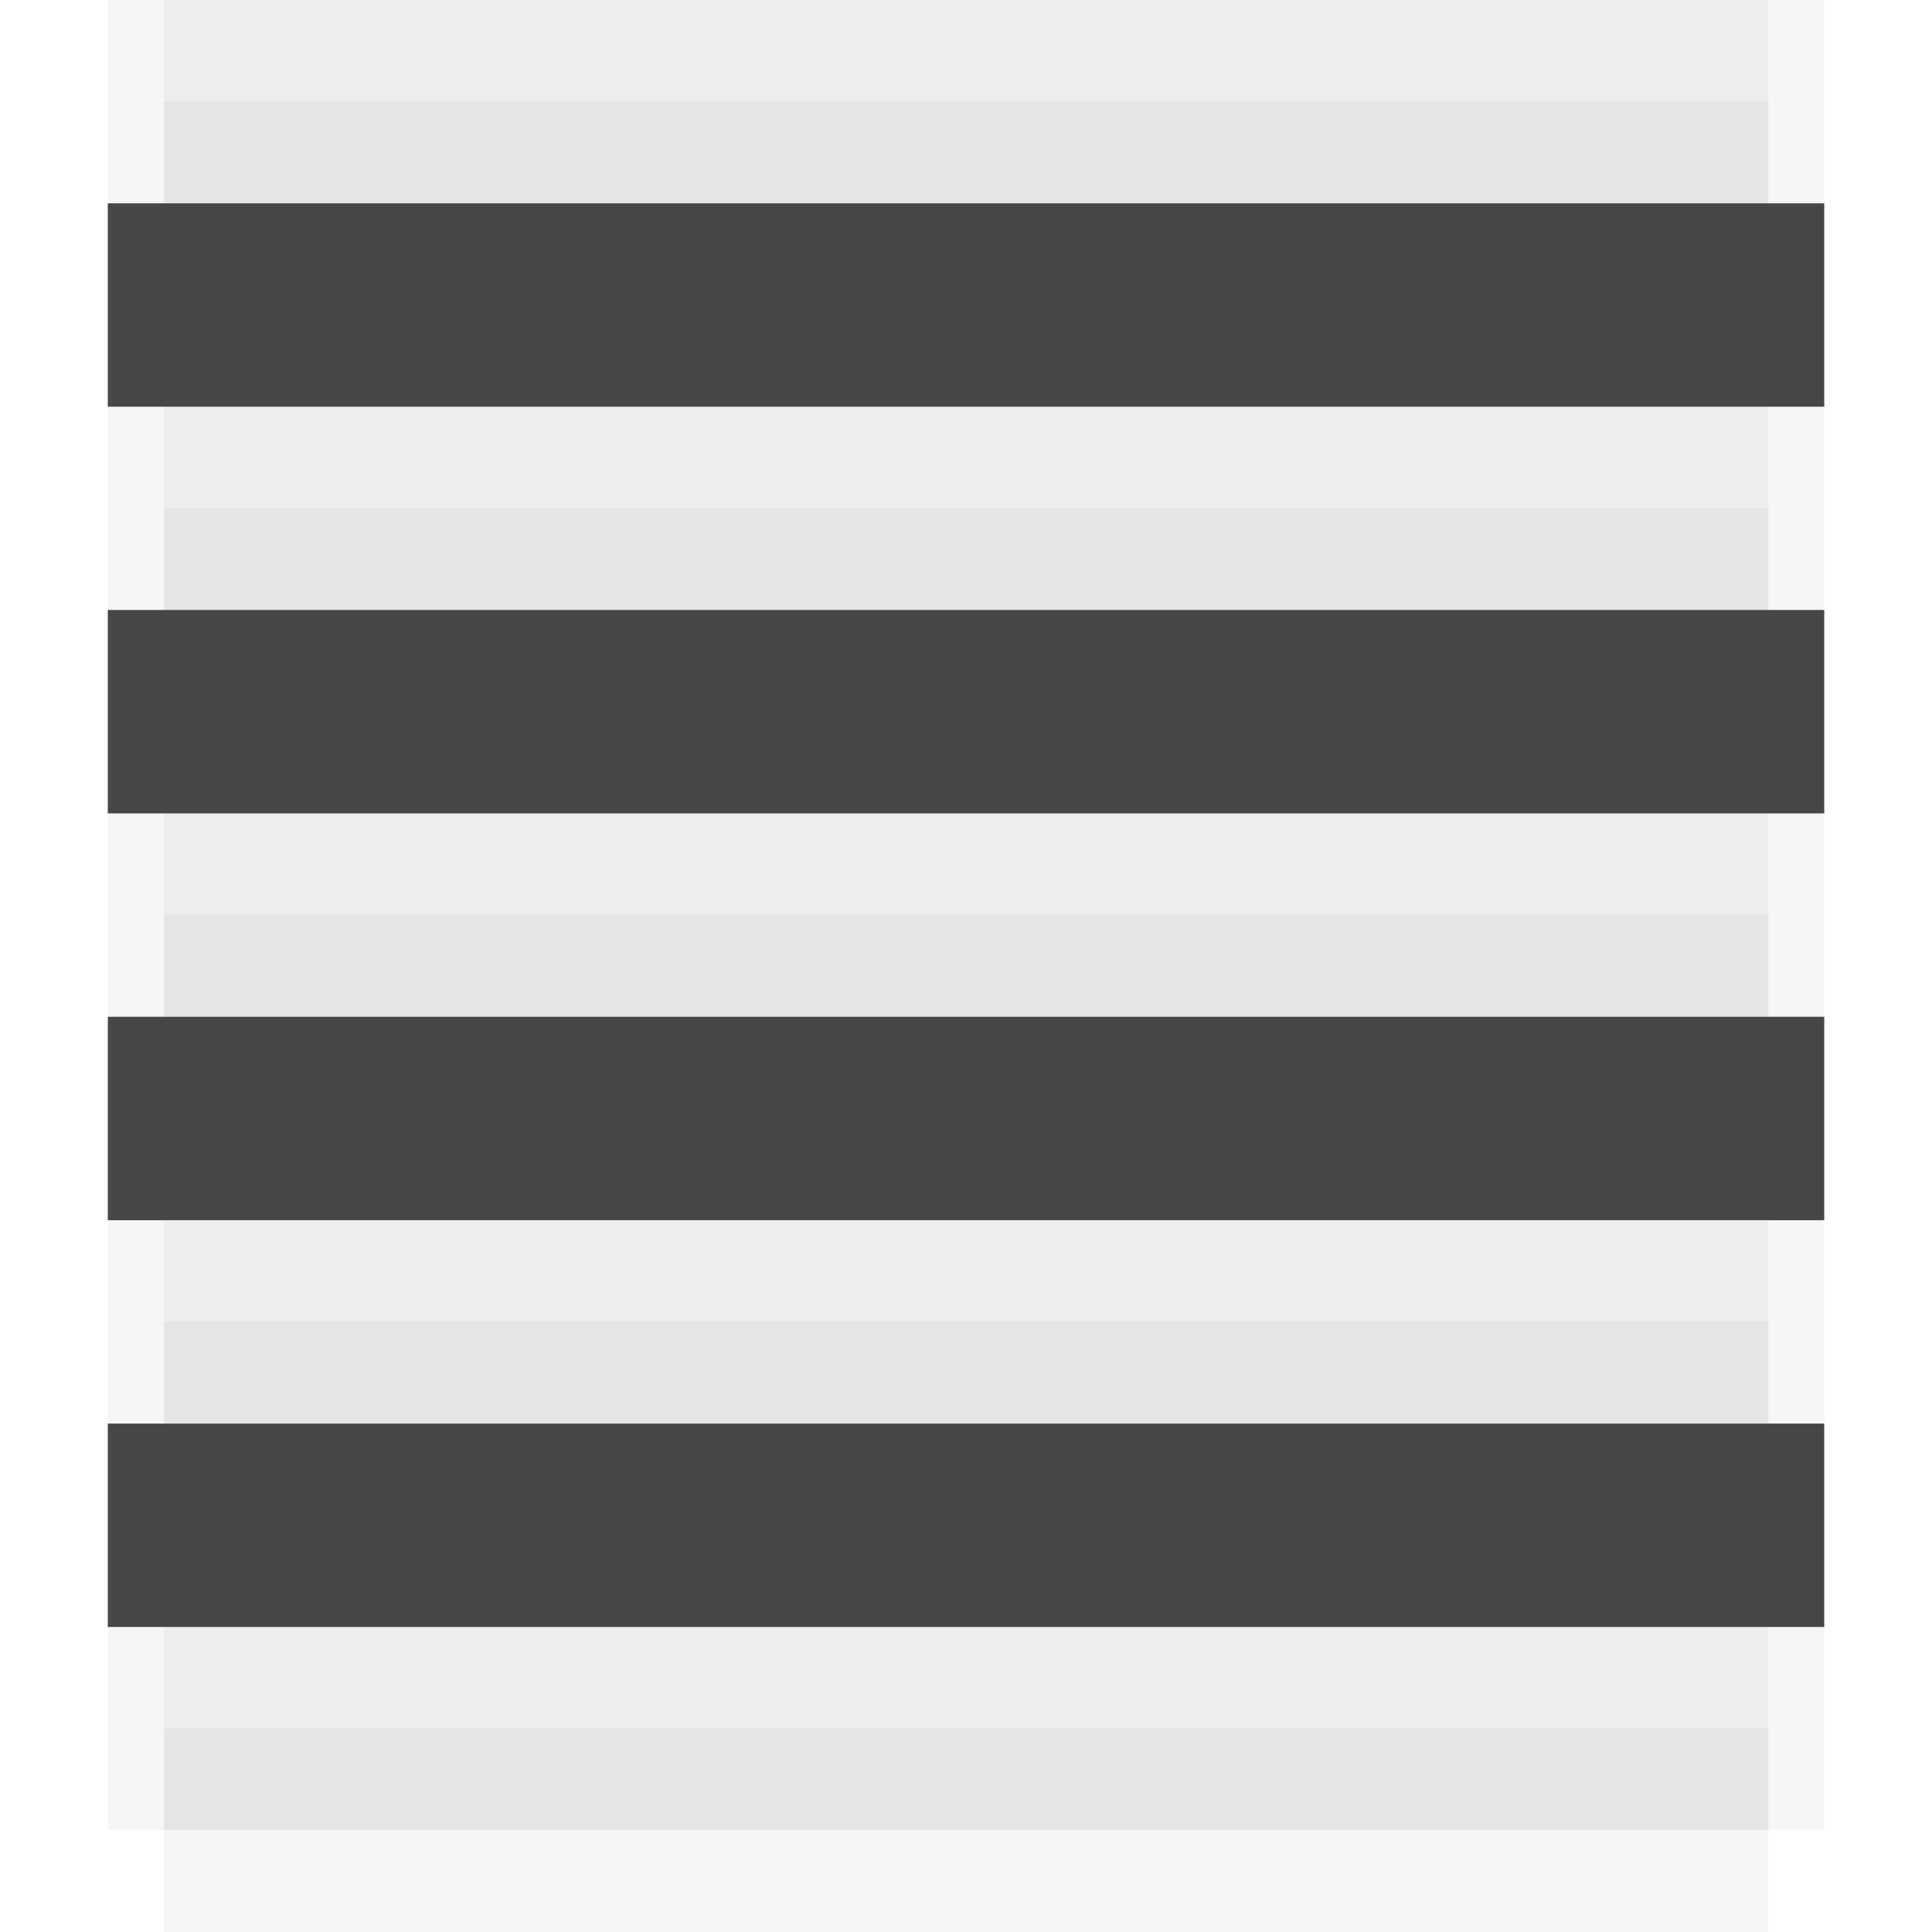
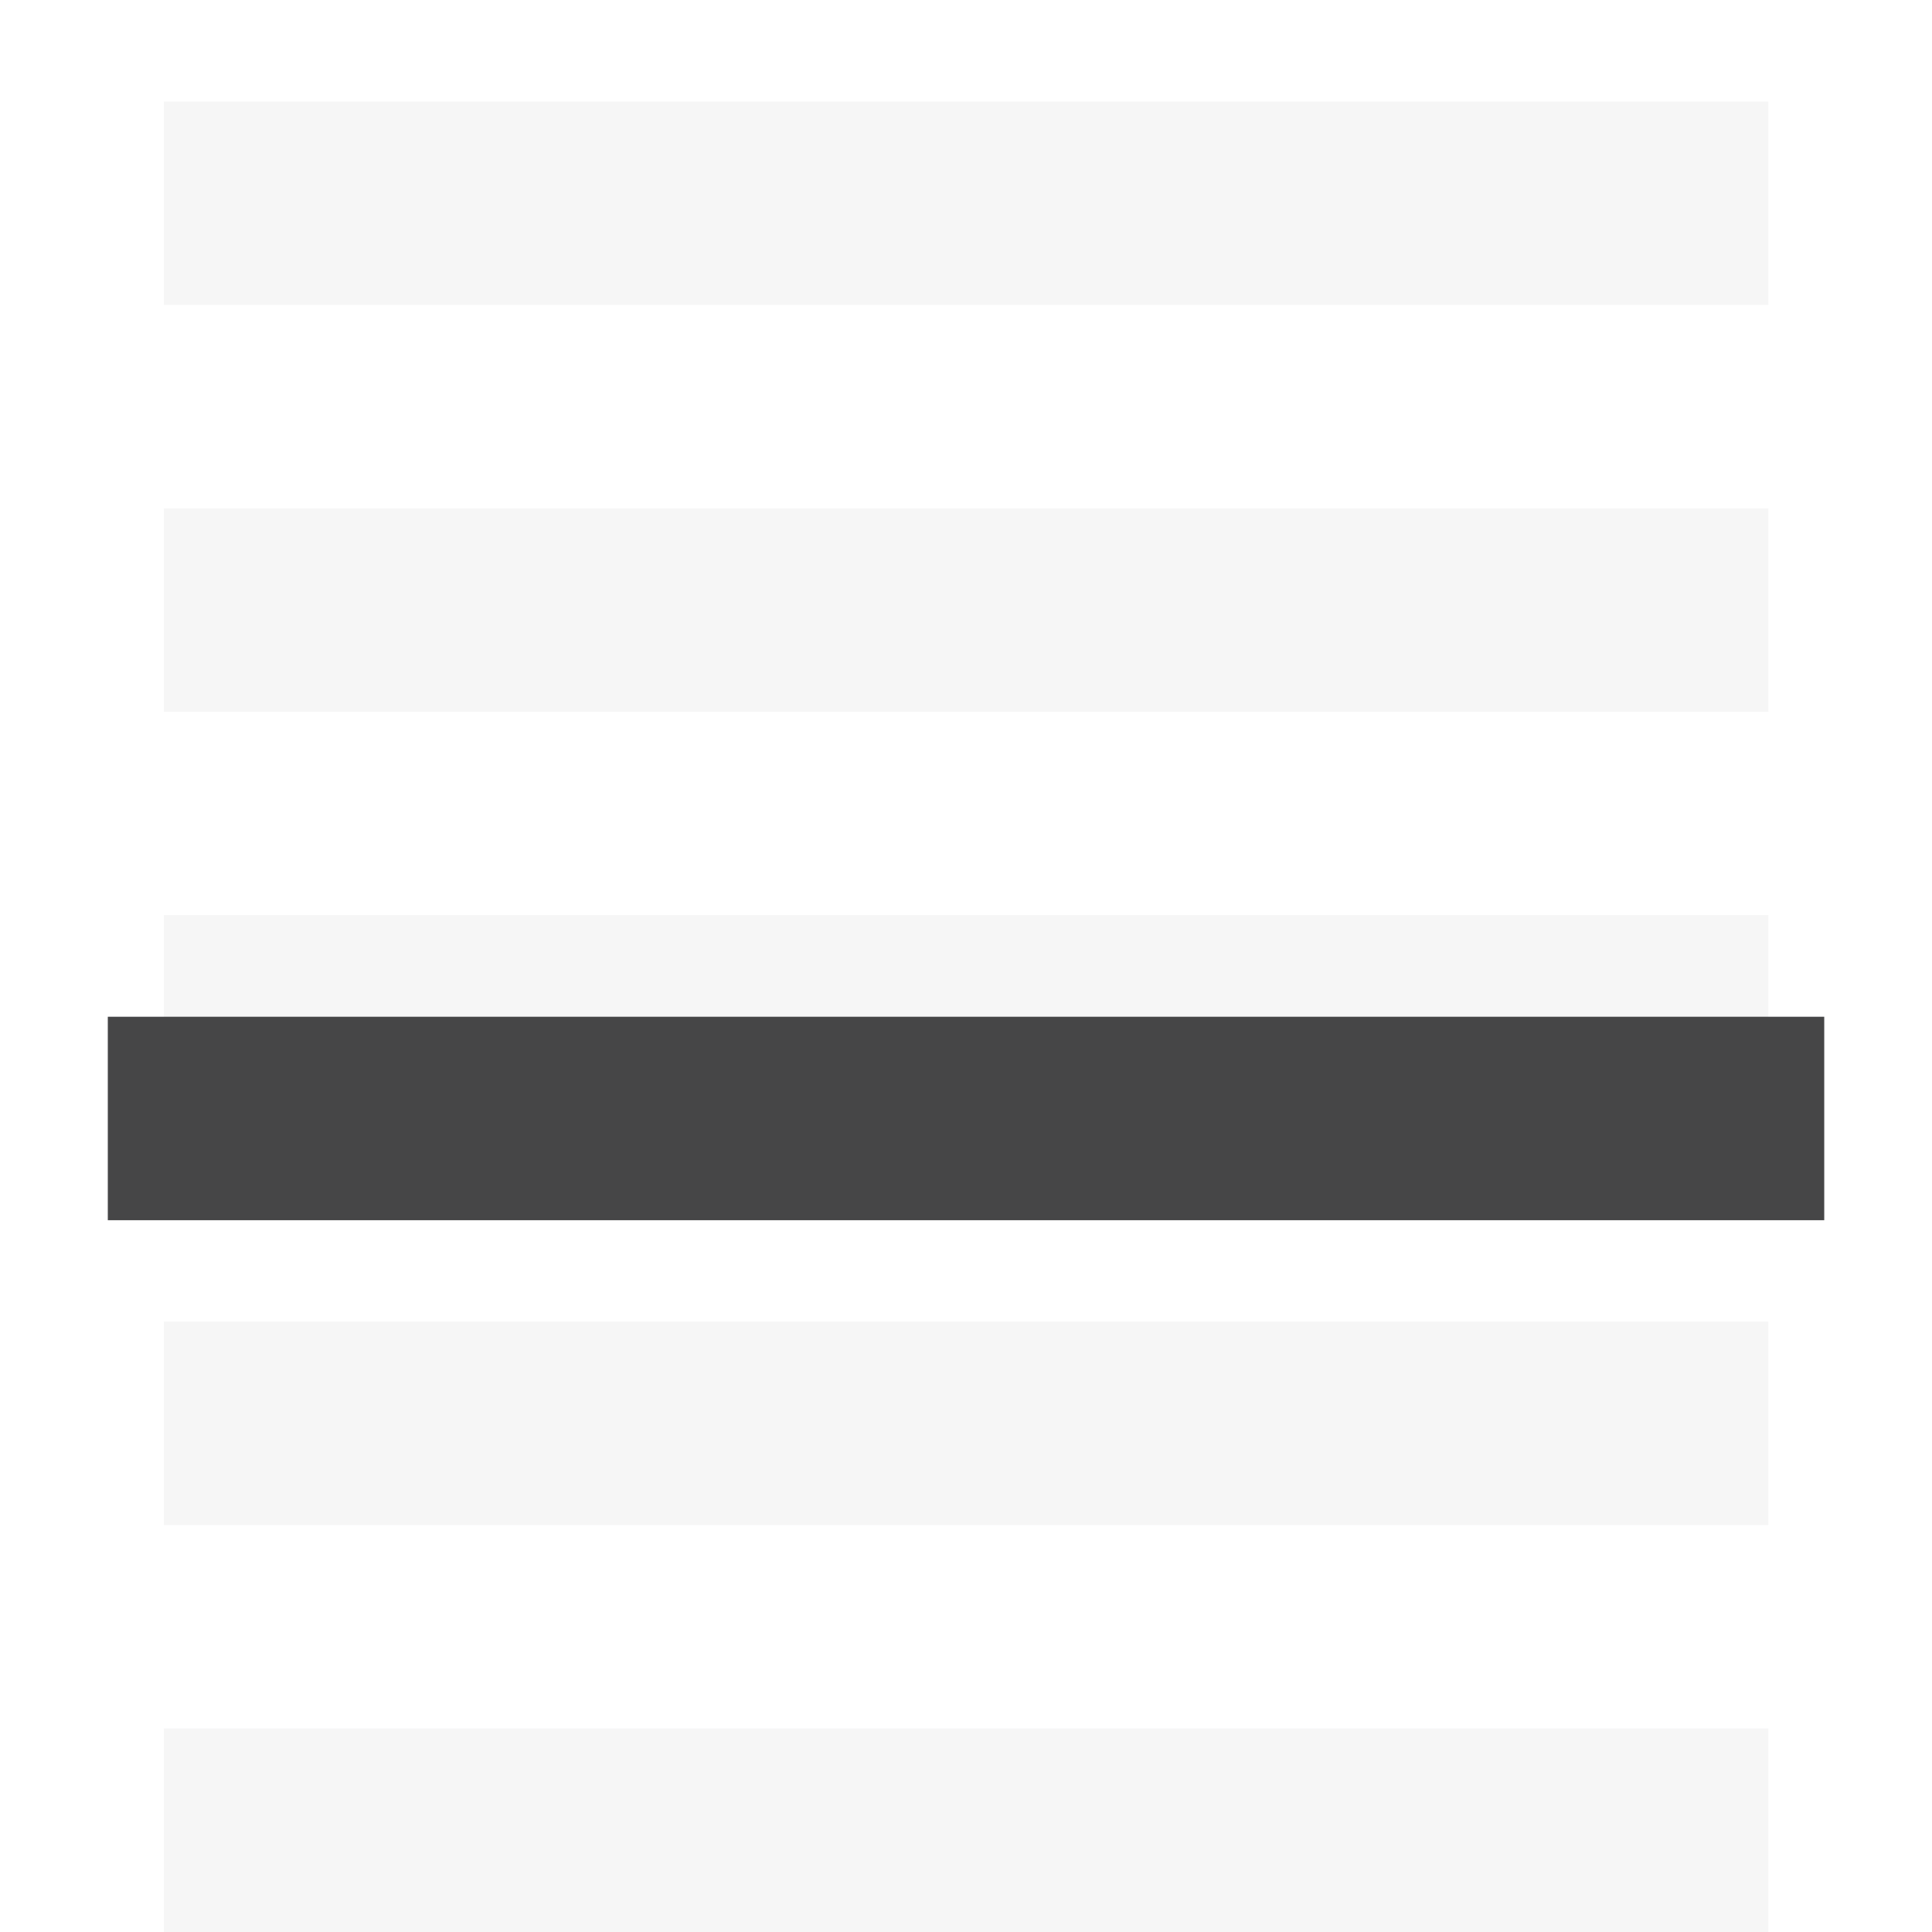
<svg xmlns="http://www.w3.org/2000/svg" width="45" height="45" viewBox="0 0 45 45">
  <defs>
    <clipPath id="clip-path">
      <rect id="Rechteck_8679" data-name="Rechteck 8679" width="45" height="45" transform="translate(854 246)" fill="#f9f1d5" />
    </clipPath>
  </defs>
  <g id="Gruppe_maskieren_6011" data-name="Gruppe maskieren 6011" transform="translate(-854 -246)" clip-path="url(#clip-path)">
    <g id="doppelstoff" transform="translate(849.834 241.832)">
-       <rect id="Rechteck_15078" data-name="Rechteck 15078" width="39.979" height="4.737" transform="translate(6.677 37.326)" fill="#464647" />
      <rect id="Rechteck_15079" data-name="Rechteck 15079" width="39.979" height="4.739" transform="translate(6.677 27.85)" fill="#464647" />
-       <rect id="Rechteck_15080" data-name="Rechteck 15080" width="39.979" height="4.739" transform="translate(6.677 18.375)" fill="#464647" />
-       <rect id="Rechteck_15081" data-name="Rechteck 15081" width="39.979" height="4.737" transform="translate(6.677 8.904)" fill="#464647" />
      <g id="Gruppe_12723" data-name="Gruppe 12723">
        <g id="Gruppe_12718" data-name="Gruppe 12718" opacity="0.05">
          <g id="Gruppe_12717" data-name="Gruppe 12717">
-             <path id="Pfad_30077" data-name="Pfad 30077" d="M6.677,8.9H46.656V4.167H6.677Zm0,9.471H46.656V13.638H6.677Zm0,9.476H46.656V23.114H6.677Zm0,9.476H46.656V32.589H6.677Zm0,9.466H46.656V42.056H6.677Z" fill="#464647" />
-           </g>
+             </g>
        </g>
        <g id="Gruppe_12720" data-name="Gruppe 12720" opacity="0.05">
          <g id="Gruppe_12719" data-name="Gruppe 12719">
            <path id="Pfad_30078" data-name="Pfad 30078" d="M7.982,11.27H45.355V6.533H7.982Zm0,9.476H45.355V16.009H7.982Zm0,9.473H45.355V25.482H7.982Zm0,9.471H45.355V34.953H7.982Zm0,9.478H45.355V44.426H7.982Z" fill="#464647" />
          </g>
        </g>
        <g id="Gruppe_12722" data-name="Gruppe 12722" opacity="0.05">
          <g id="Gruppe_12721" data-name="Gruppe 12721">
-             <path id="Pfad_30079" data-name="Pfad 30079" d="M7.982,8.9H45.355V4.167H7.982Zm0,9.471H45.355V13.638H7.982Zm0,9.476H45.355V23.114H7.982Zm0,9.476H45.355V32.589H7.982Zm0,9.466H45.355V42.056H7.982Z" fill="#464647" />
-           </g>
+             </g>
        </g>
      </g>
    </g>
  </g>
</svg>